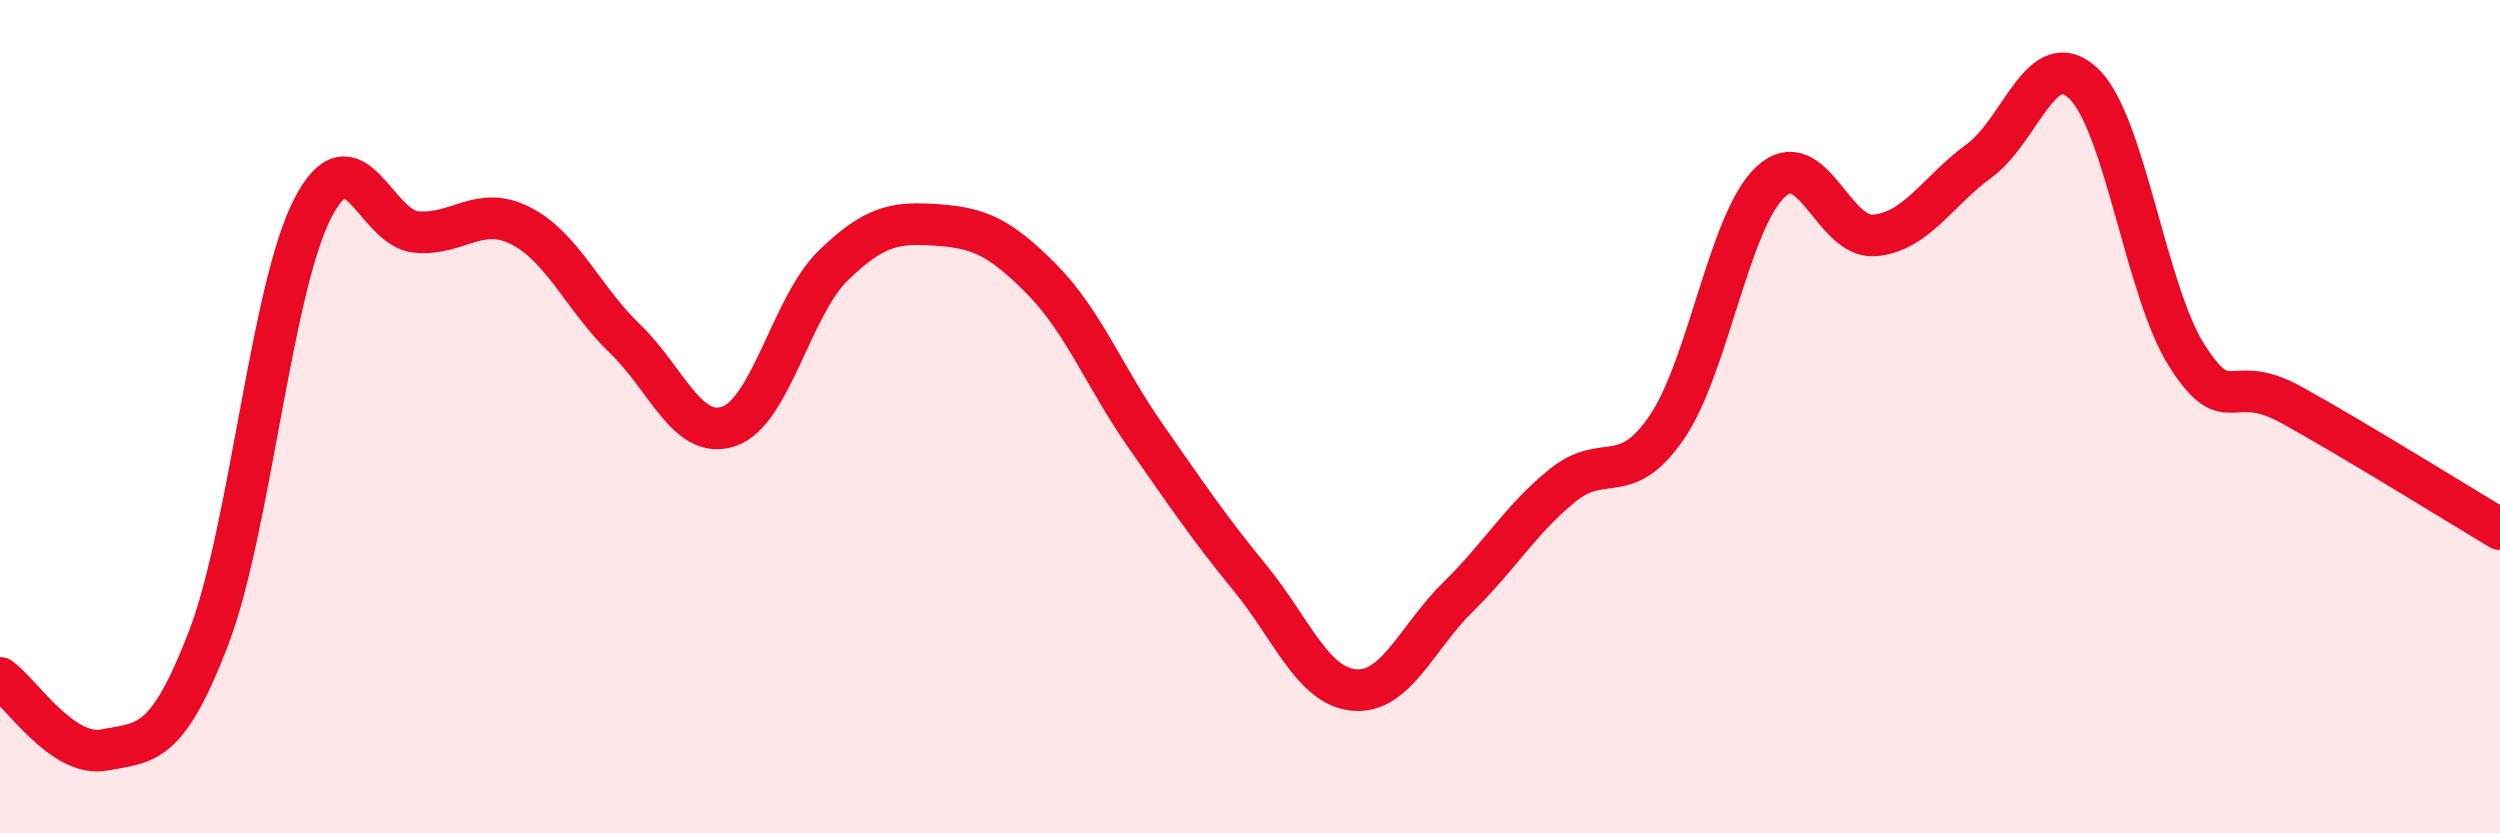
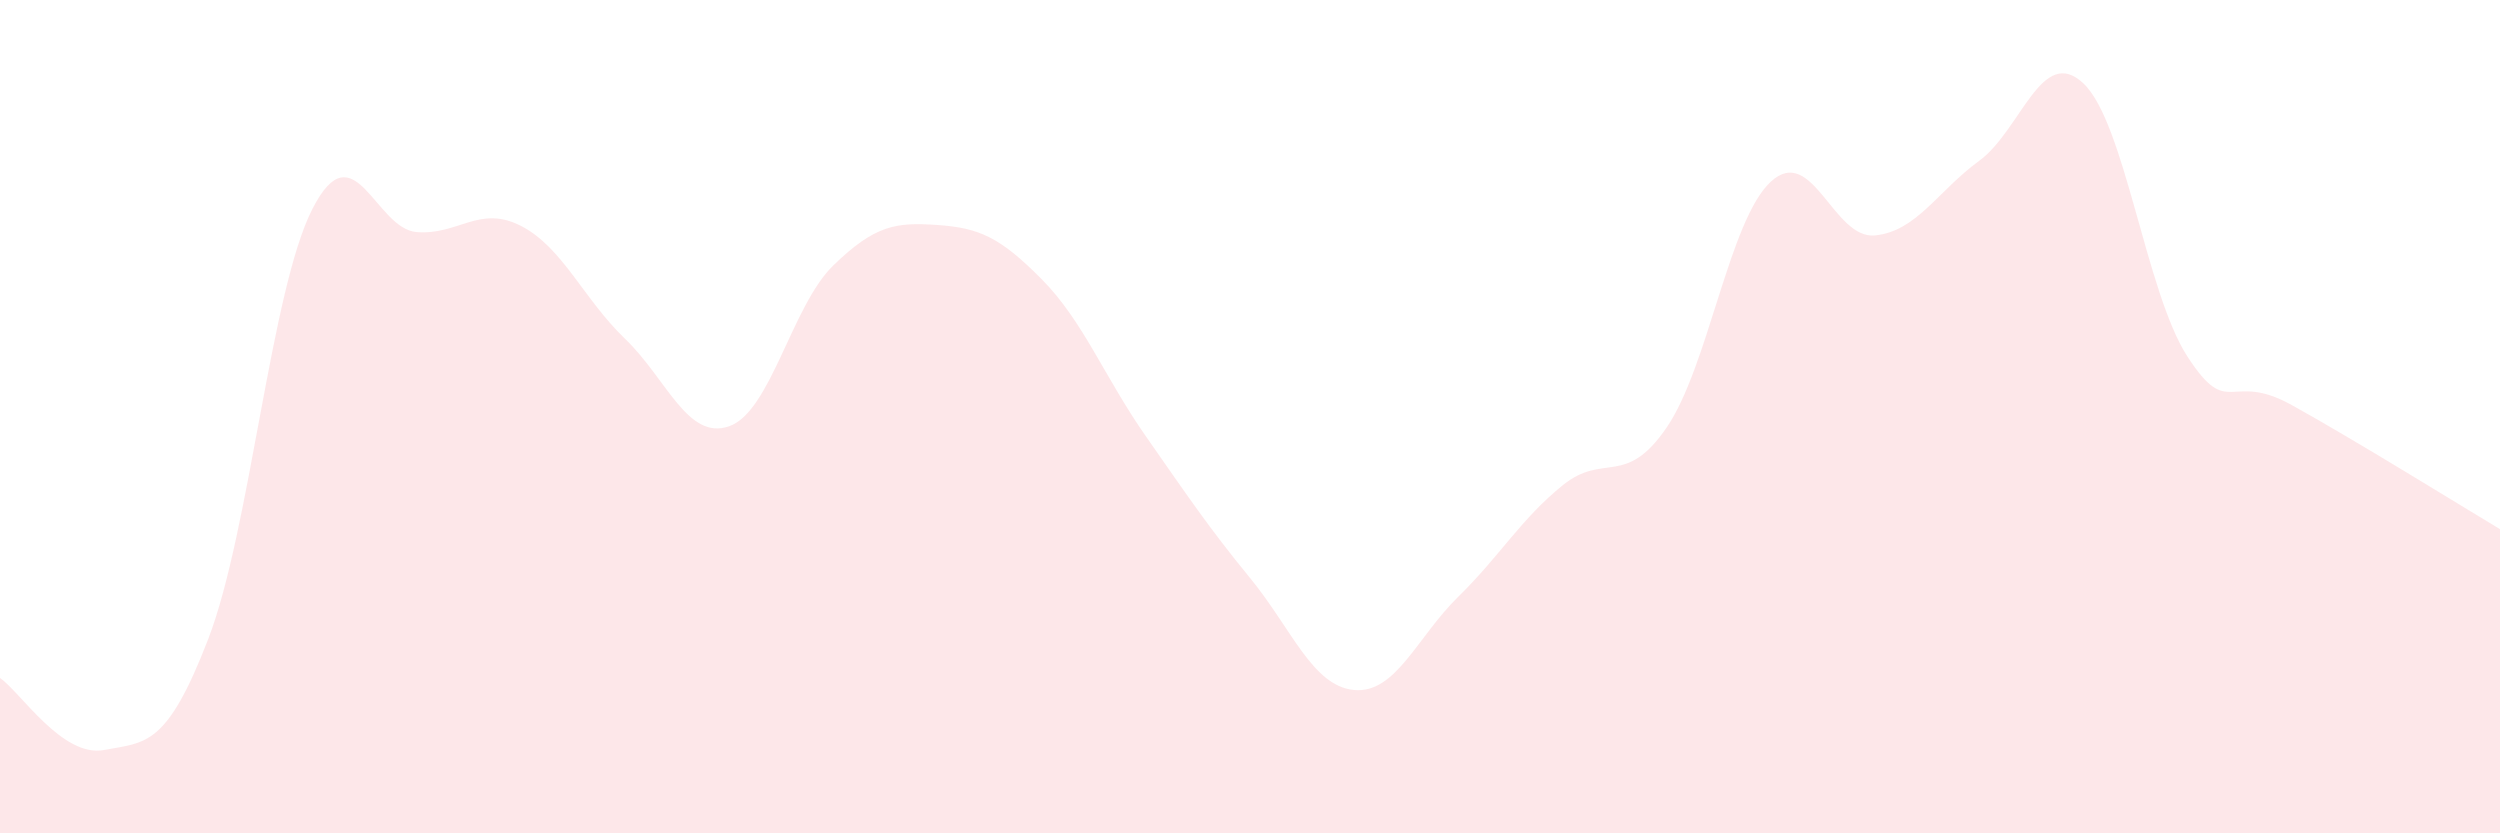
<svg xmlns="http://www.w3.org/2000/svg" width="60" height="20" viewBox="0 0 60 20">
  <path d="M 0,16.27 C 0.5,16.62 1.5,18.19 2.5,18 C 3.5,17.81 4,17.93 5,15.33 C 6,12.73 6.5,6.96 7.5,5.01 C 8.5,3.06 9,5.49 10,5.57 C 11,5.65 11.5,4.91 12.5,5.42 C 13.5,5.93 14,7.17 15,8.13 C 16,9.09 16.5,10.58 17.5,10.23 C 18.5,9.88 19,7.34 20,6.37 C 21,5.4 21.5,5.33 22.5,5.4 C 23.5,5.47 24,5.69 25,6.7 C 26,7.71 26.5,9.04 27.5,10.47 C 28.5,11.9 29,12.65 30,13.87 C 31,15.09 31.5,16.47 32.5,16.56 C 33.5,16.65 34,15.3 35,14.32 C 36,13.34 36.5,12.46 37.5,11.65 C 38.5,10.84 39,11.72 40,10.26 C 41,8.8 41.5,5.28 42.5,4.36 C 43.5,3.44 44,5.75 45,5.65 C 46,5.55 46.5,4.59 47.5,3.86 C 48.5,3.13 49,1.06 50,2 C 51,2.94 51.5,7.02 52.5,8.56 C 53.5,10.1 53.5,8.89 55,9.72 C 56.5,10.55 59,12.1 60,12.7L60 20L0 20Z" fill="#EB0A25" opacity="0.1" stroke-linecap="round" stroke-linejoin="round" />
-   <path d="M 0,16.27 C 0.5,16.62 1.5,18.19 2.5,18 C 3.5,17.81 4,17.93 5,15.33 C 6,12.73 6.5,6.96 7.5,5.01 C 8.5,3.06 9,5.49 10,5.57 C 11,5.65 11.5,4.91 12.5,5.42 C 13.5,5.93 14,7.17 15,8.13 C 16,9.09 16.5,10.58 17.5,10.23 C 18.5,9.88 19,7.34 20,6.37 C 21,5.4 21.5,5.33 22.5,5.4 C 23.5,5.47 24,5.69 25,6.7 C 26,7.71 26.5,9.04 27.5,10.47 C 28.5,11.9 29,12.65 30,13.87 C 31,15.09 31.5,16.47 32.5,16.56 C 33.5,16.65 34,15.3 35,14.32 C 36,13.34 36.5,12.46 37.5,11.65 C 38.5,10.84 39,11.72 40,10.26 C 41,8.8 41.5,5.28 42.5,4.36 C 43.5,3.44 44,5.75 45,5.65 C 46,5.55 46.5,4.59 47.5,3.86 C 48.5,3.13 49,1.06 50,2 C 51,2.94 51.5,7.02 52.5,8.56 C 53.5,10.1 53.5,8.89 55,9.72 C 56.5,10.55 59,12.1 60,12.7" stroke="#EB0A25" stroke-width="1" fill="none" stroke-linecap="round" stroke-linejoin="round" />
</svg>